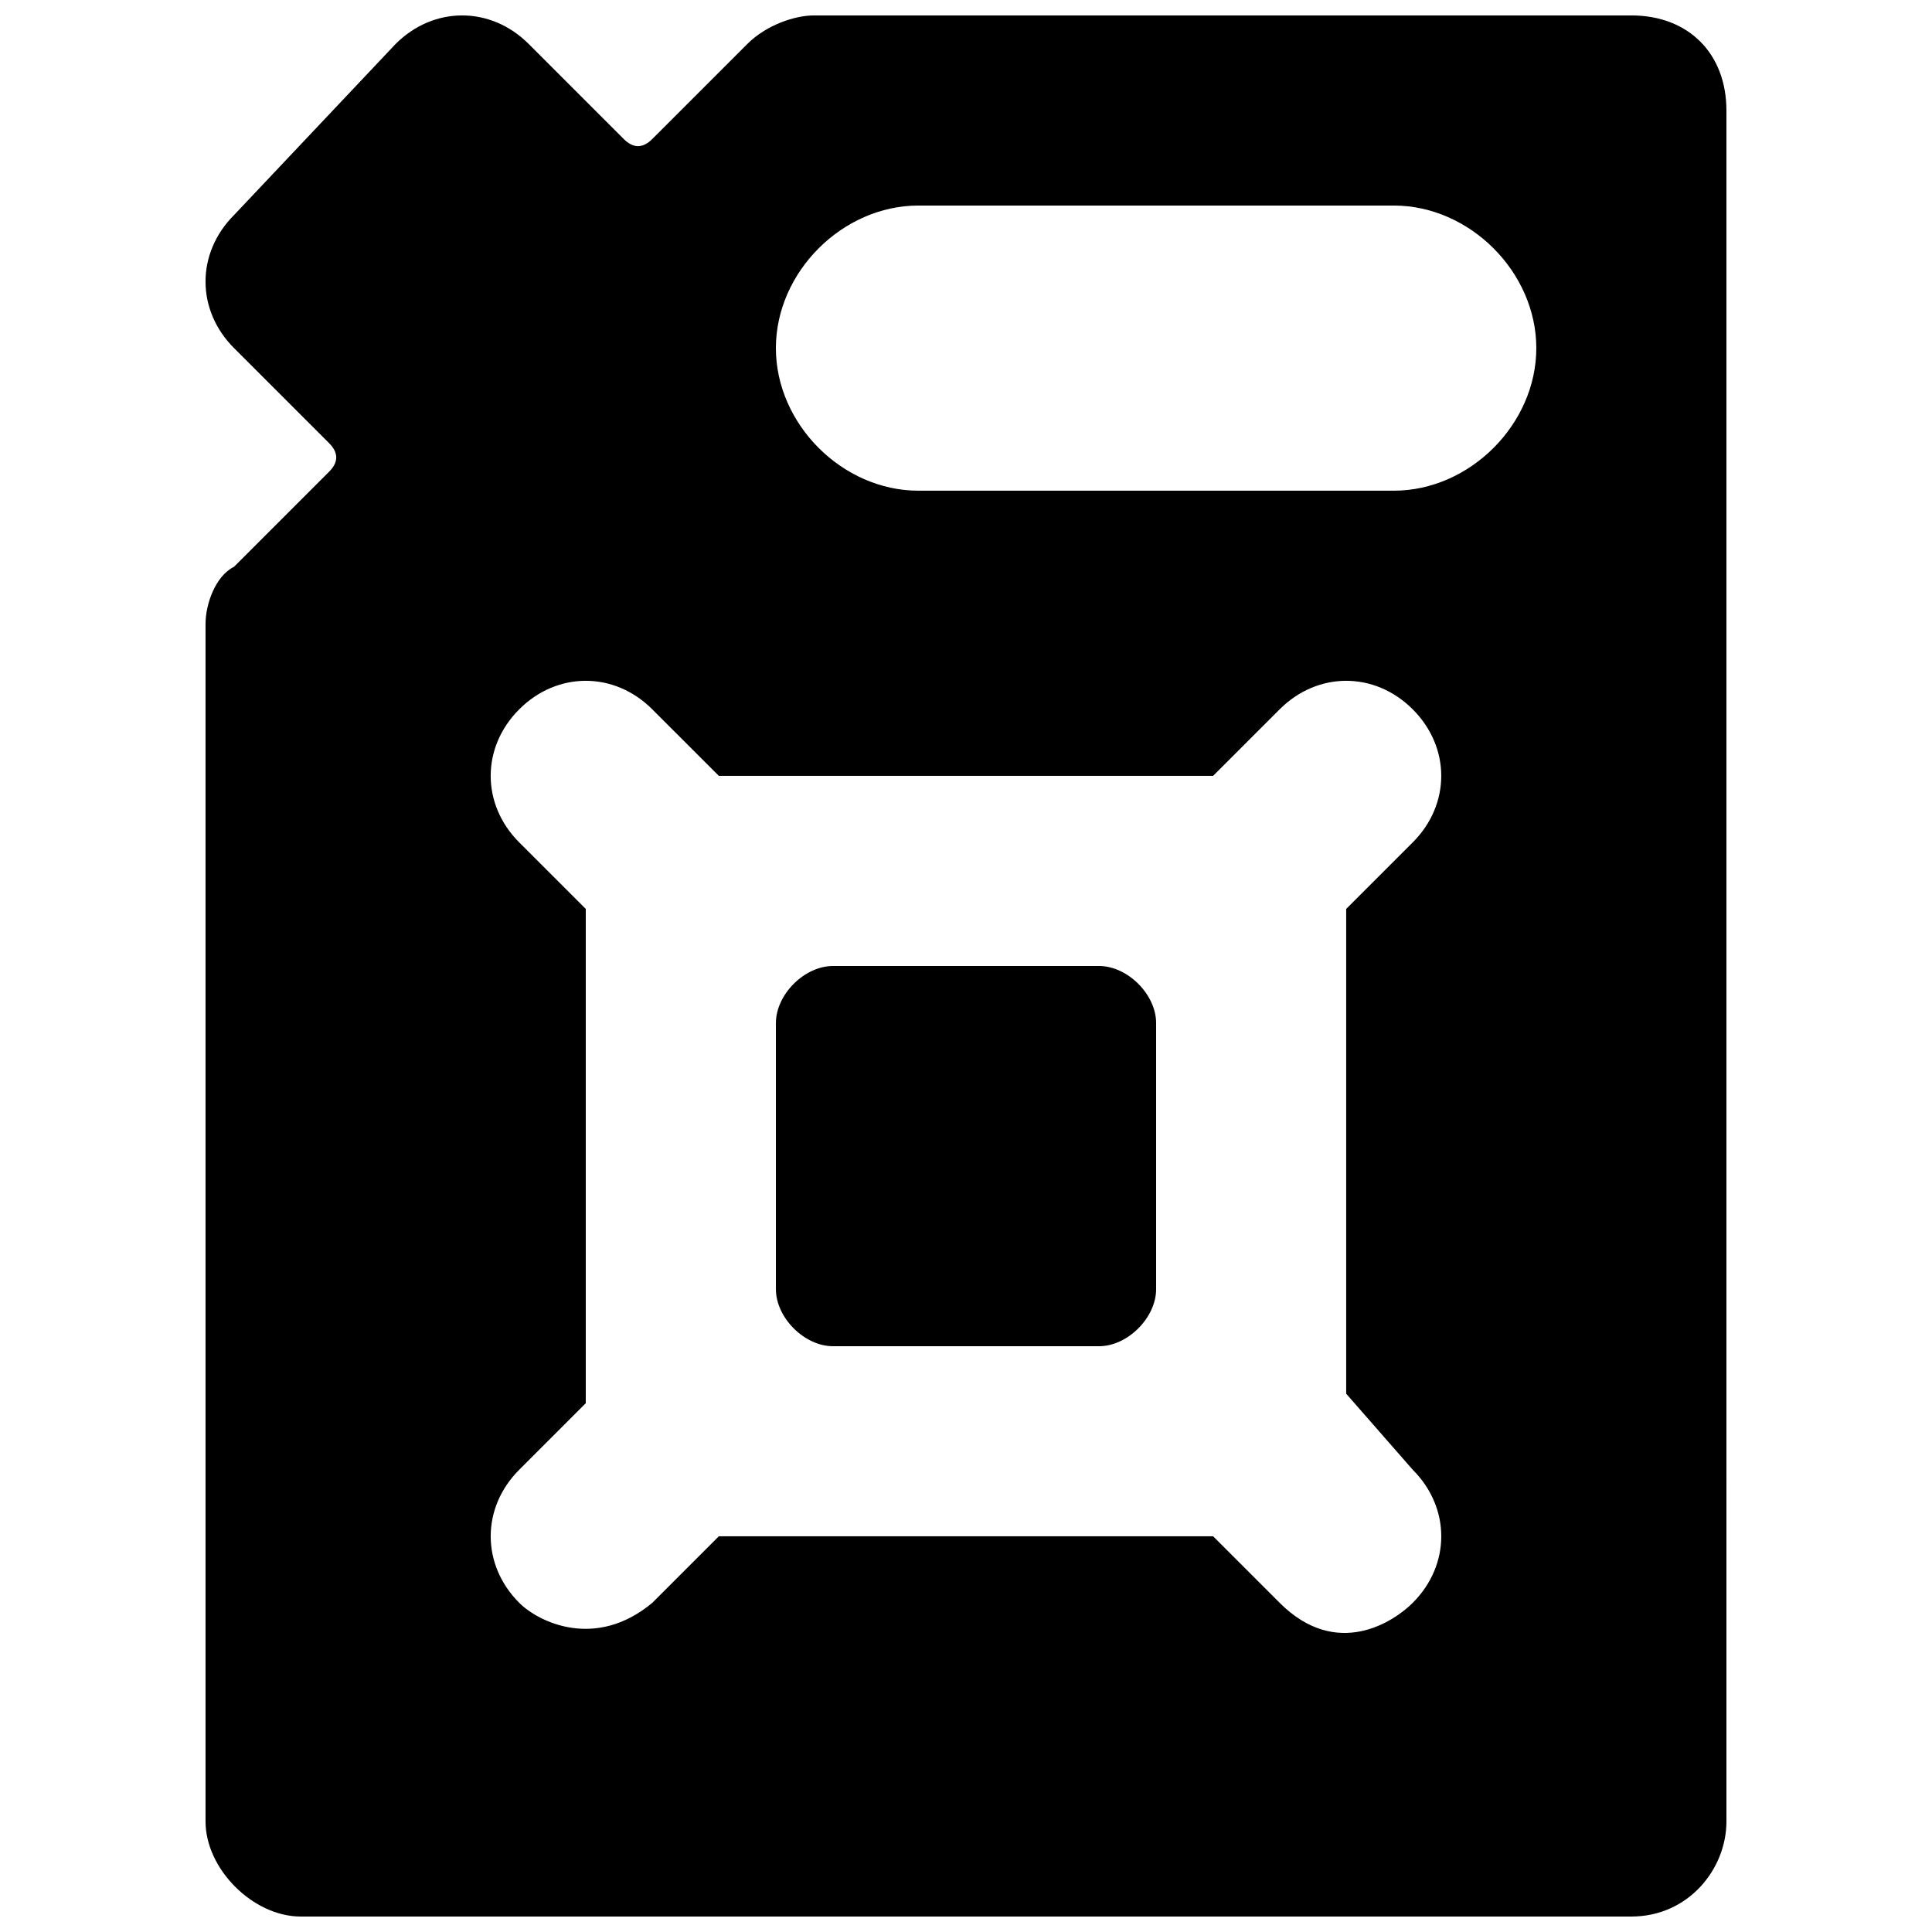
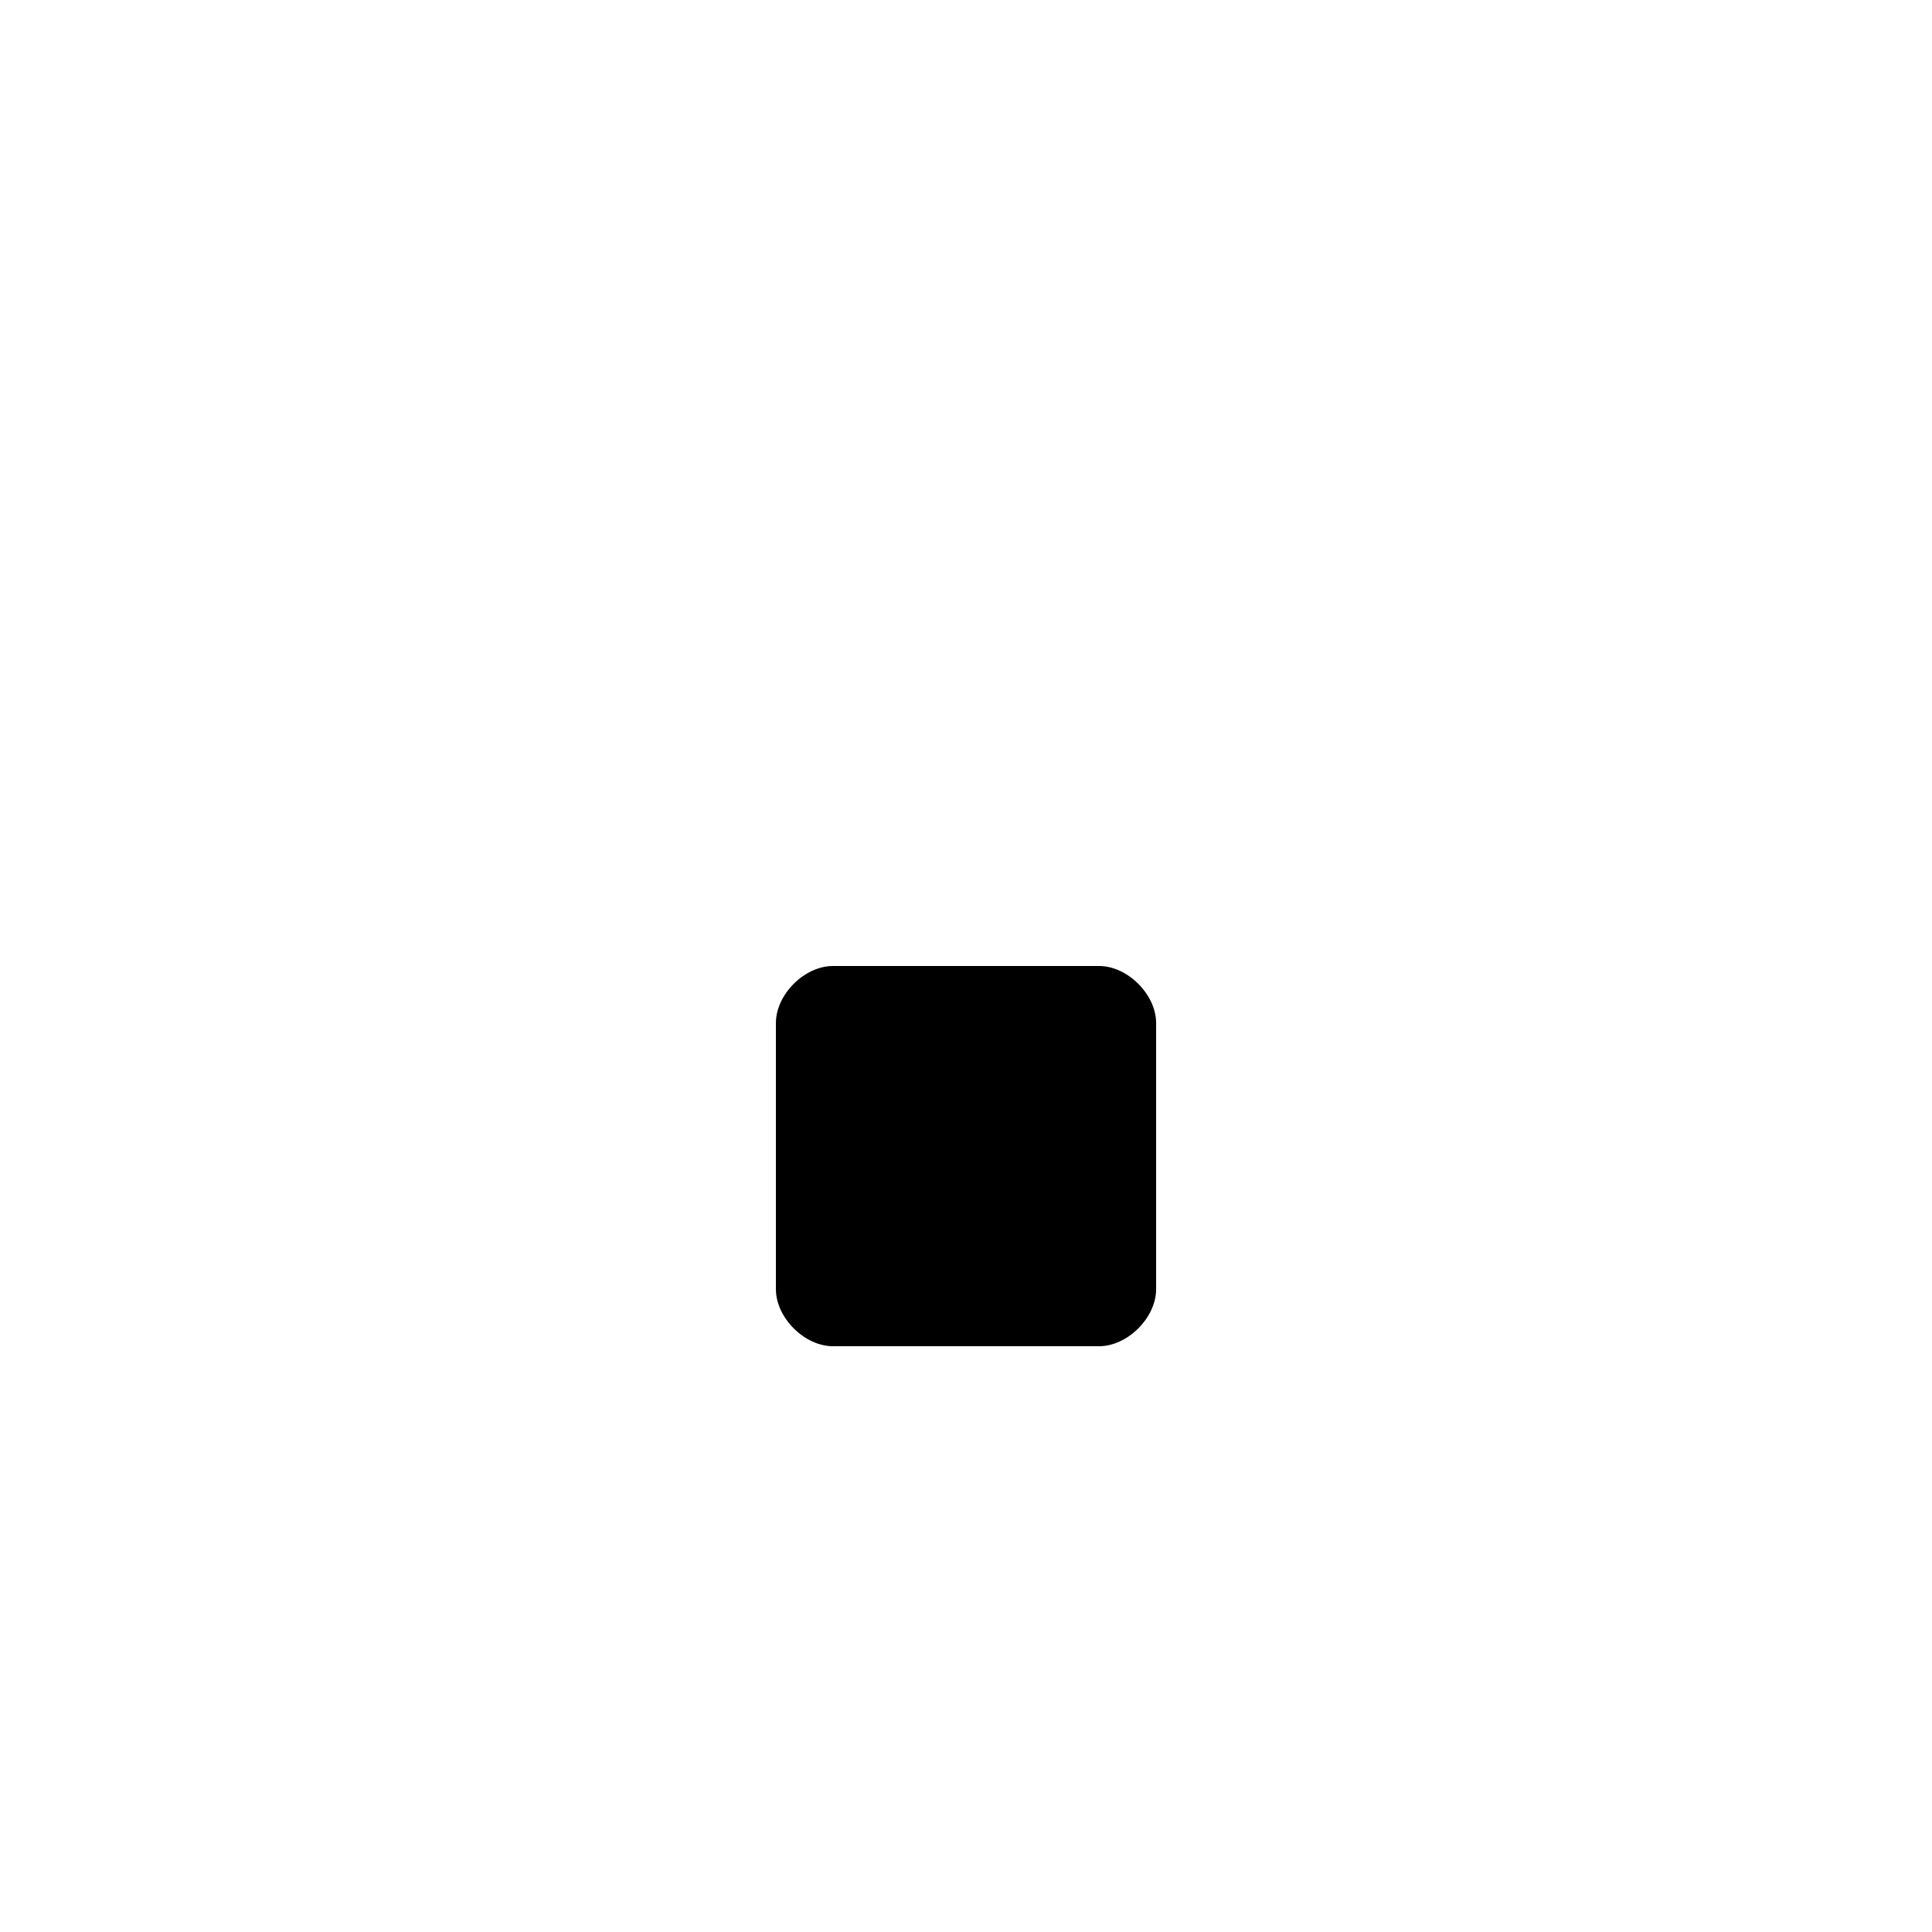
<svg xmlns="http://www.w3.org/2000/svg" width="800px" height="800px" version="1.1" viewBox="144 144 512 512">
  <defs>
    <clipPath id="a">
-       <path d="m198 148.09h404v503.81h-404z" />
+       <path d="m198 148.09h404v503.81z" />
    </clipPath>
  </defs>
  <g clip-path="url(#a)">
-     <path d="m576.33 148.09h-216.64c-5.039 0-12.598 2.519-17.637 7.559l-25.191 25.191c-2.519 2.519-5.039 2.519-7.559 0l-25.191-25.191c-10.078-10.078-25.191-10.078-35.266 0l-42.82 45.34c-10.078 10.078-10.078 25.191 0 35.266l25.191 25.191c2.519 2.519 2.519 5.039 0 7.559l-25.191 25.191c-5.039 2.519-7.555 10.074-7.555 15.113v317.4c0 12.594 12.594 25.191 25.191 25.191h352.67c15.113 0 25.191-12.594 25.191-25.191l-0.004-453.43c0-15.113-10.078-25.191-25.191-25.191zm-57.938 385.41c10.078 10.078 10.078 25.191 0 35.266-5.039 5.039-20.152 15.113-35.266 0l-17.637-17.633h-130.99l-17.633 17.633c-15.113 12.594-30.23 5.039-35.266 0-10.078-10.078-10.078-25.191 0-35.266l17.633-17.633v-130.99l-17.637-17.633c-10.078-10.078-10.078-25.191 0-35.266 10.078-10.078 25.191-10.078 35.266 0l17.637 17.633h130.99l17.633-17.633c10.078-10.078 25.191-10.078 35.266 0 10.078 10.078 10.078 25.191 0 35.266l-17.633 17.633v128.47zm-5.039-259.46h-125.95c-20.152 0-37.785-17.633-37.785-37.785 0-20.152 17.633-37.785 37.785-37.785h125.95c20.152 0 37.785 17.633 37.785 37.785 0 20.152-17.633 37.785-37.785 37.785z" />
-   </g>
+     </g>
  <path d="m435.27 400h-70.535c-7.555 0-15.113 7.555-15.113 15.113v70.535c0 7.555 7.559 15.113 15.113 15.113h70.535c7.559 0 15.113-7.559 15.113-15.113v-70.535c0-7.559-7.555-15.113-15.113-15.113z" />
</svg>